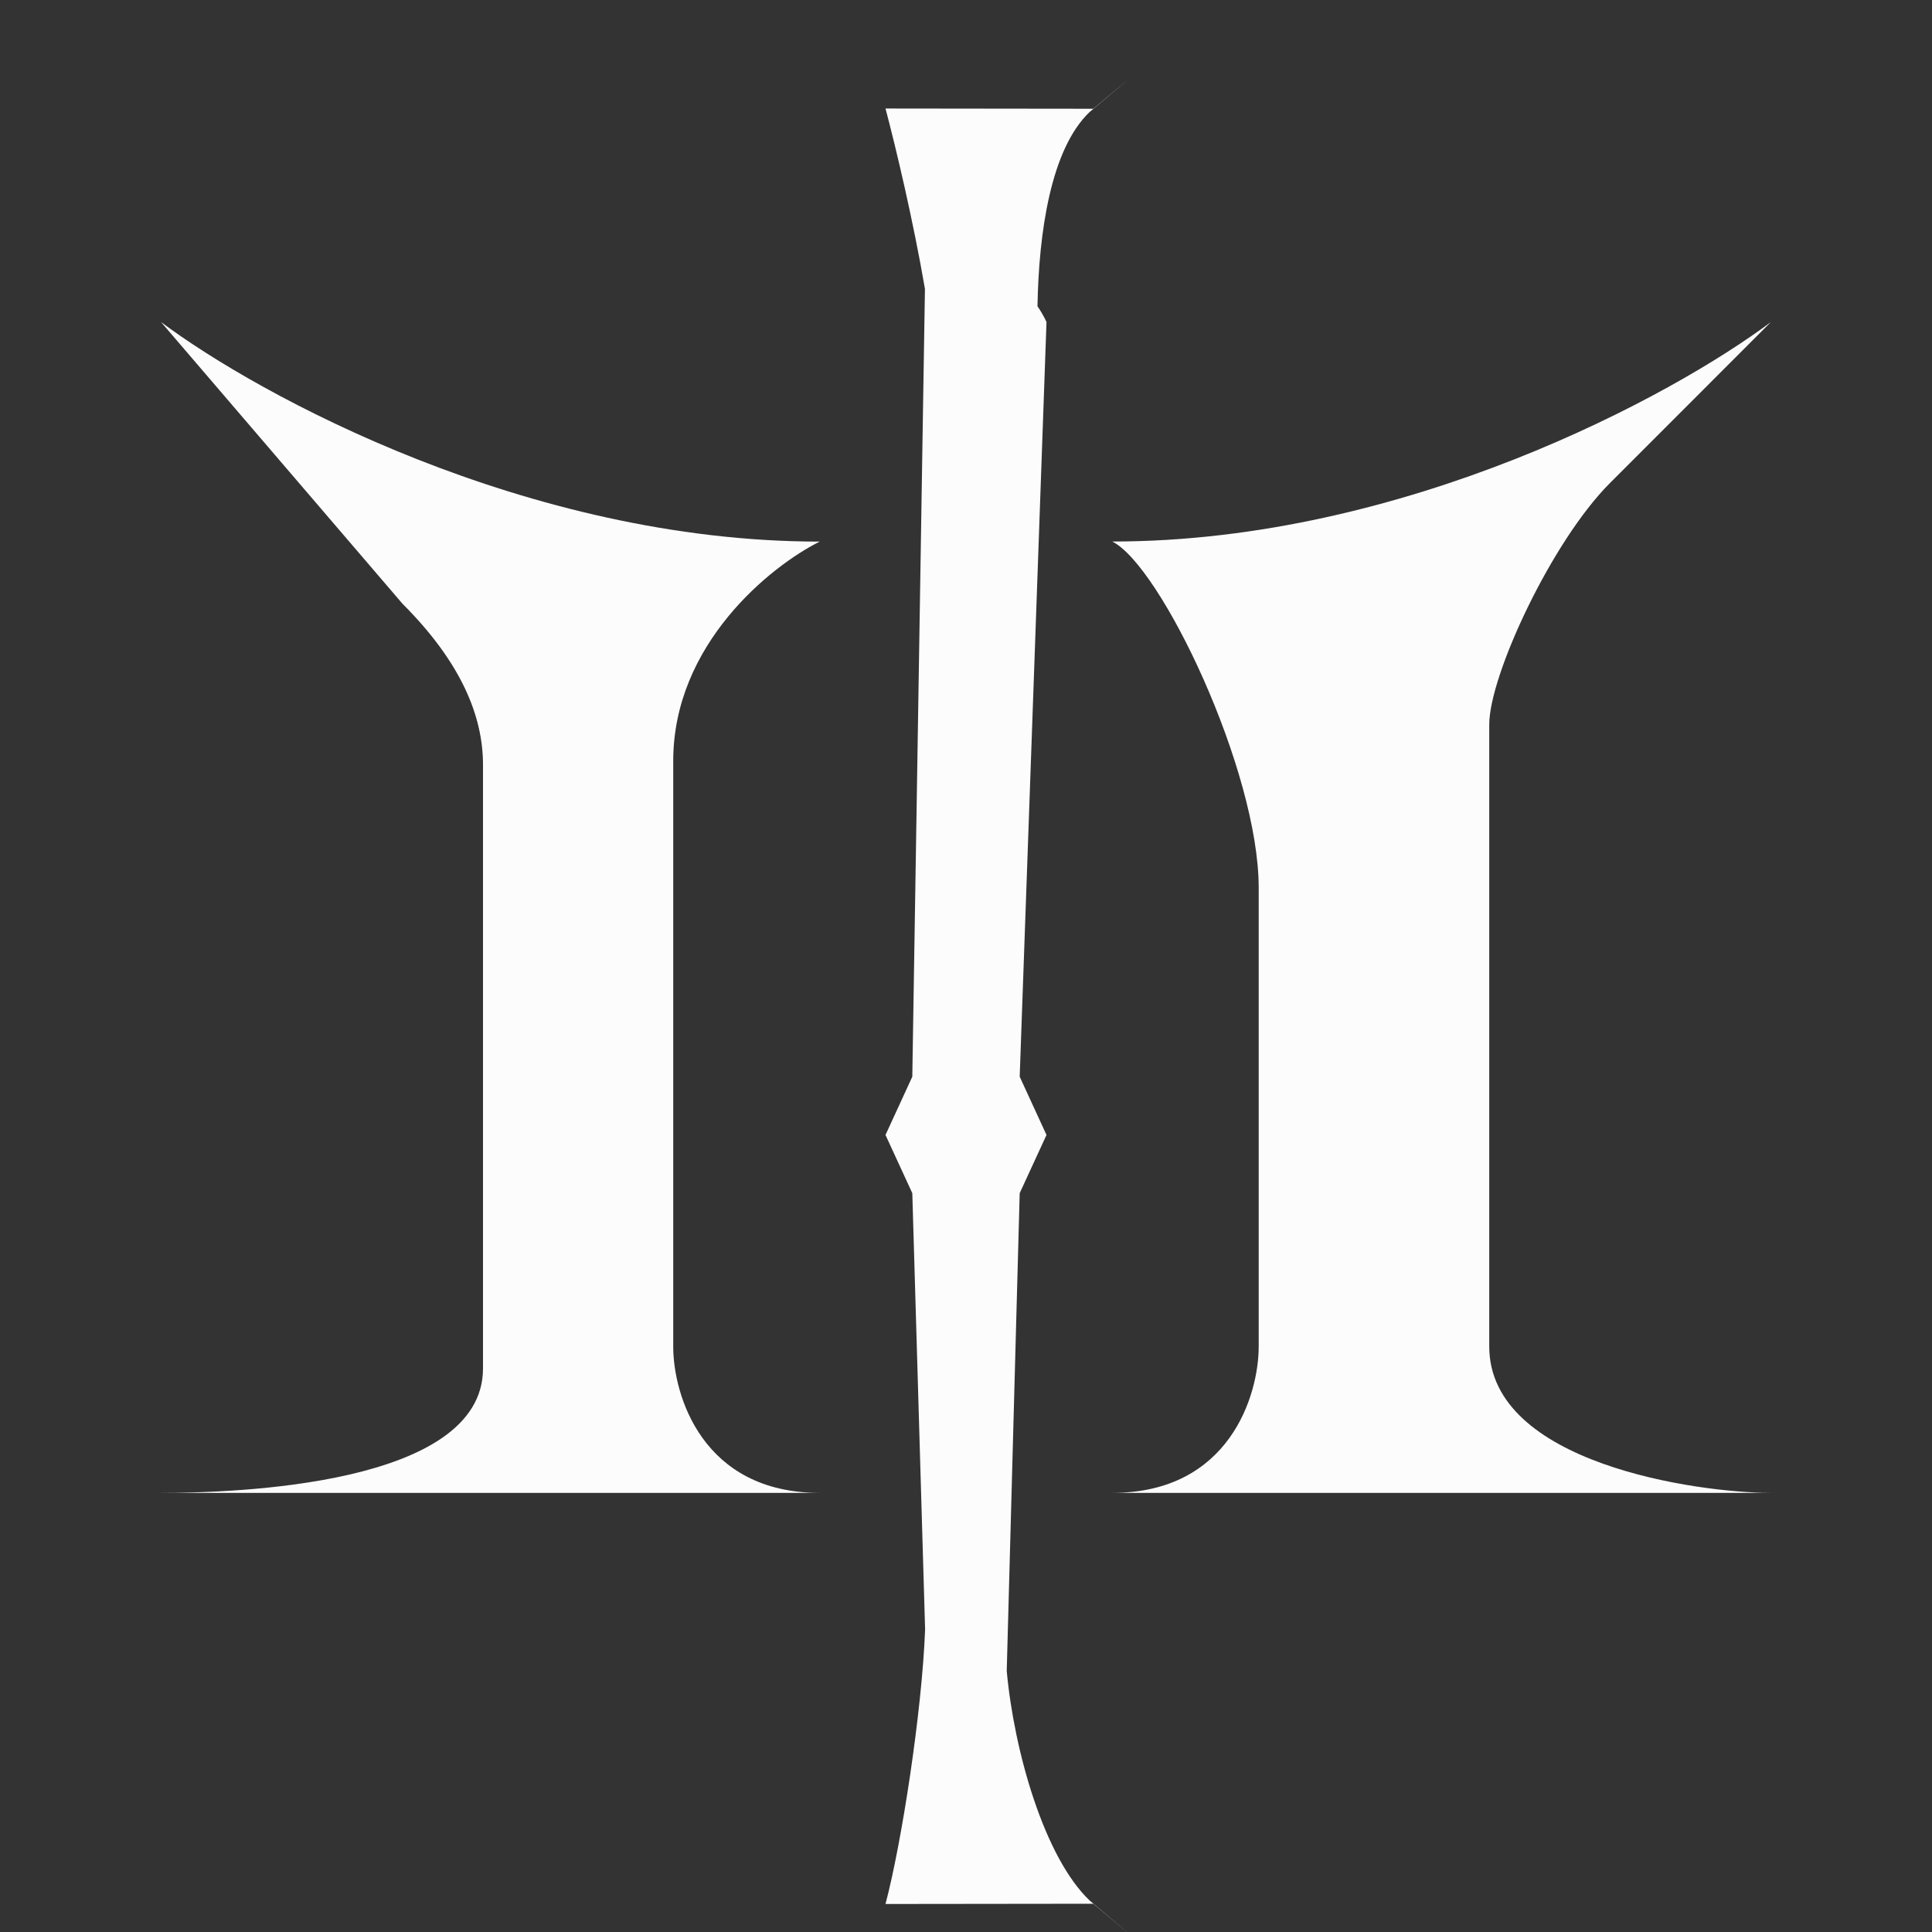
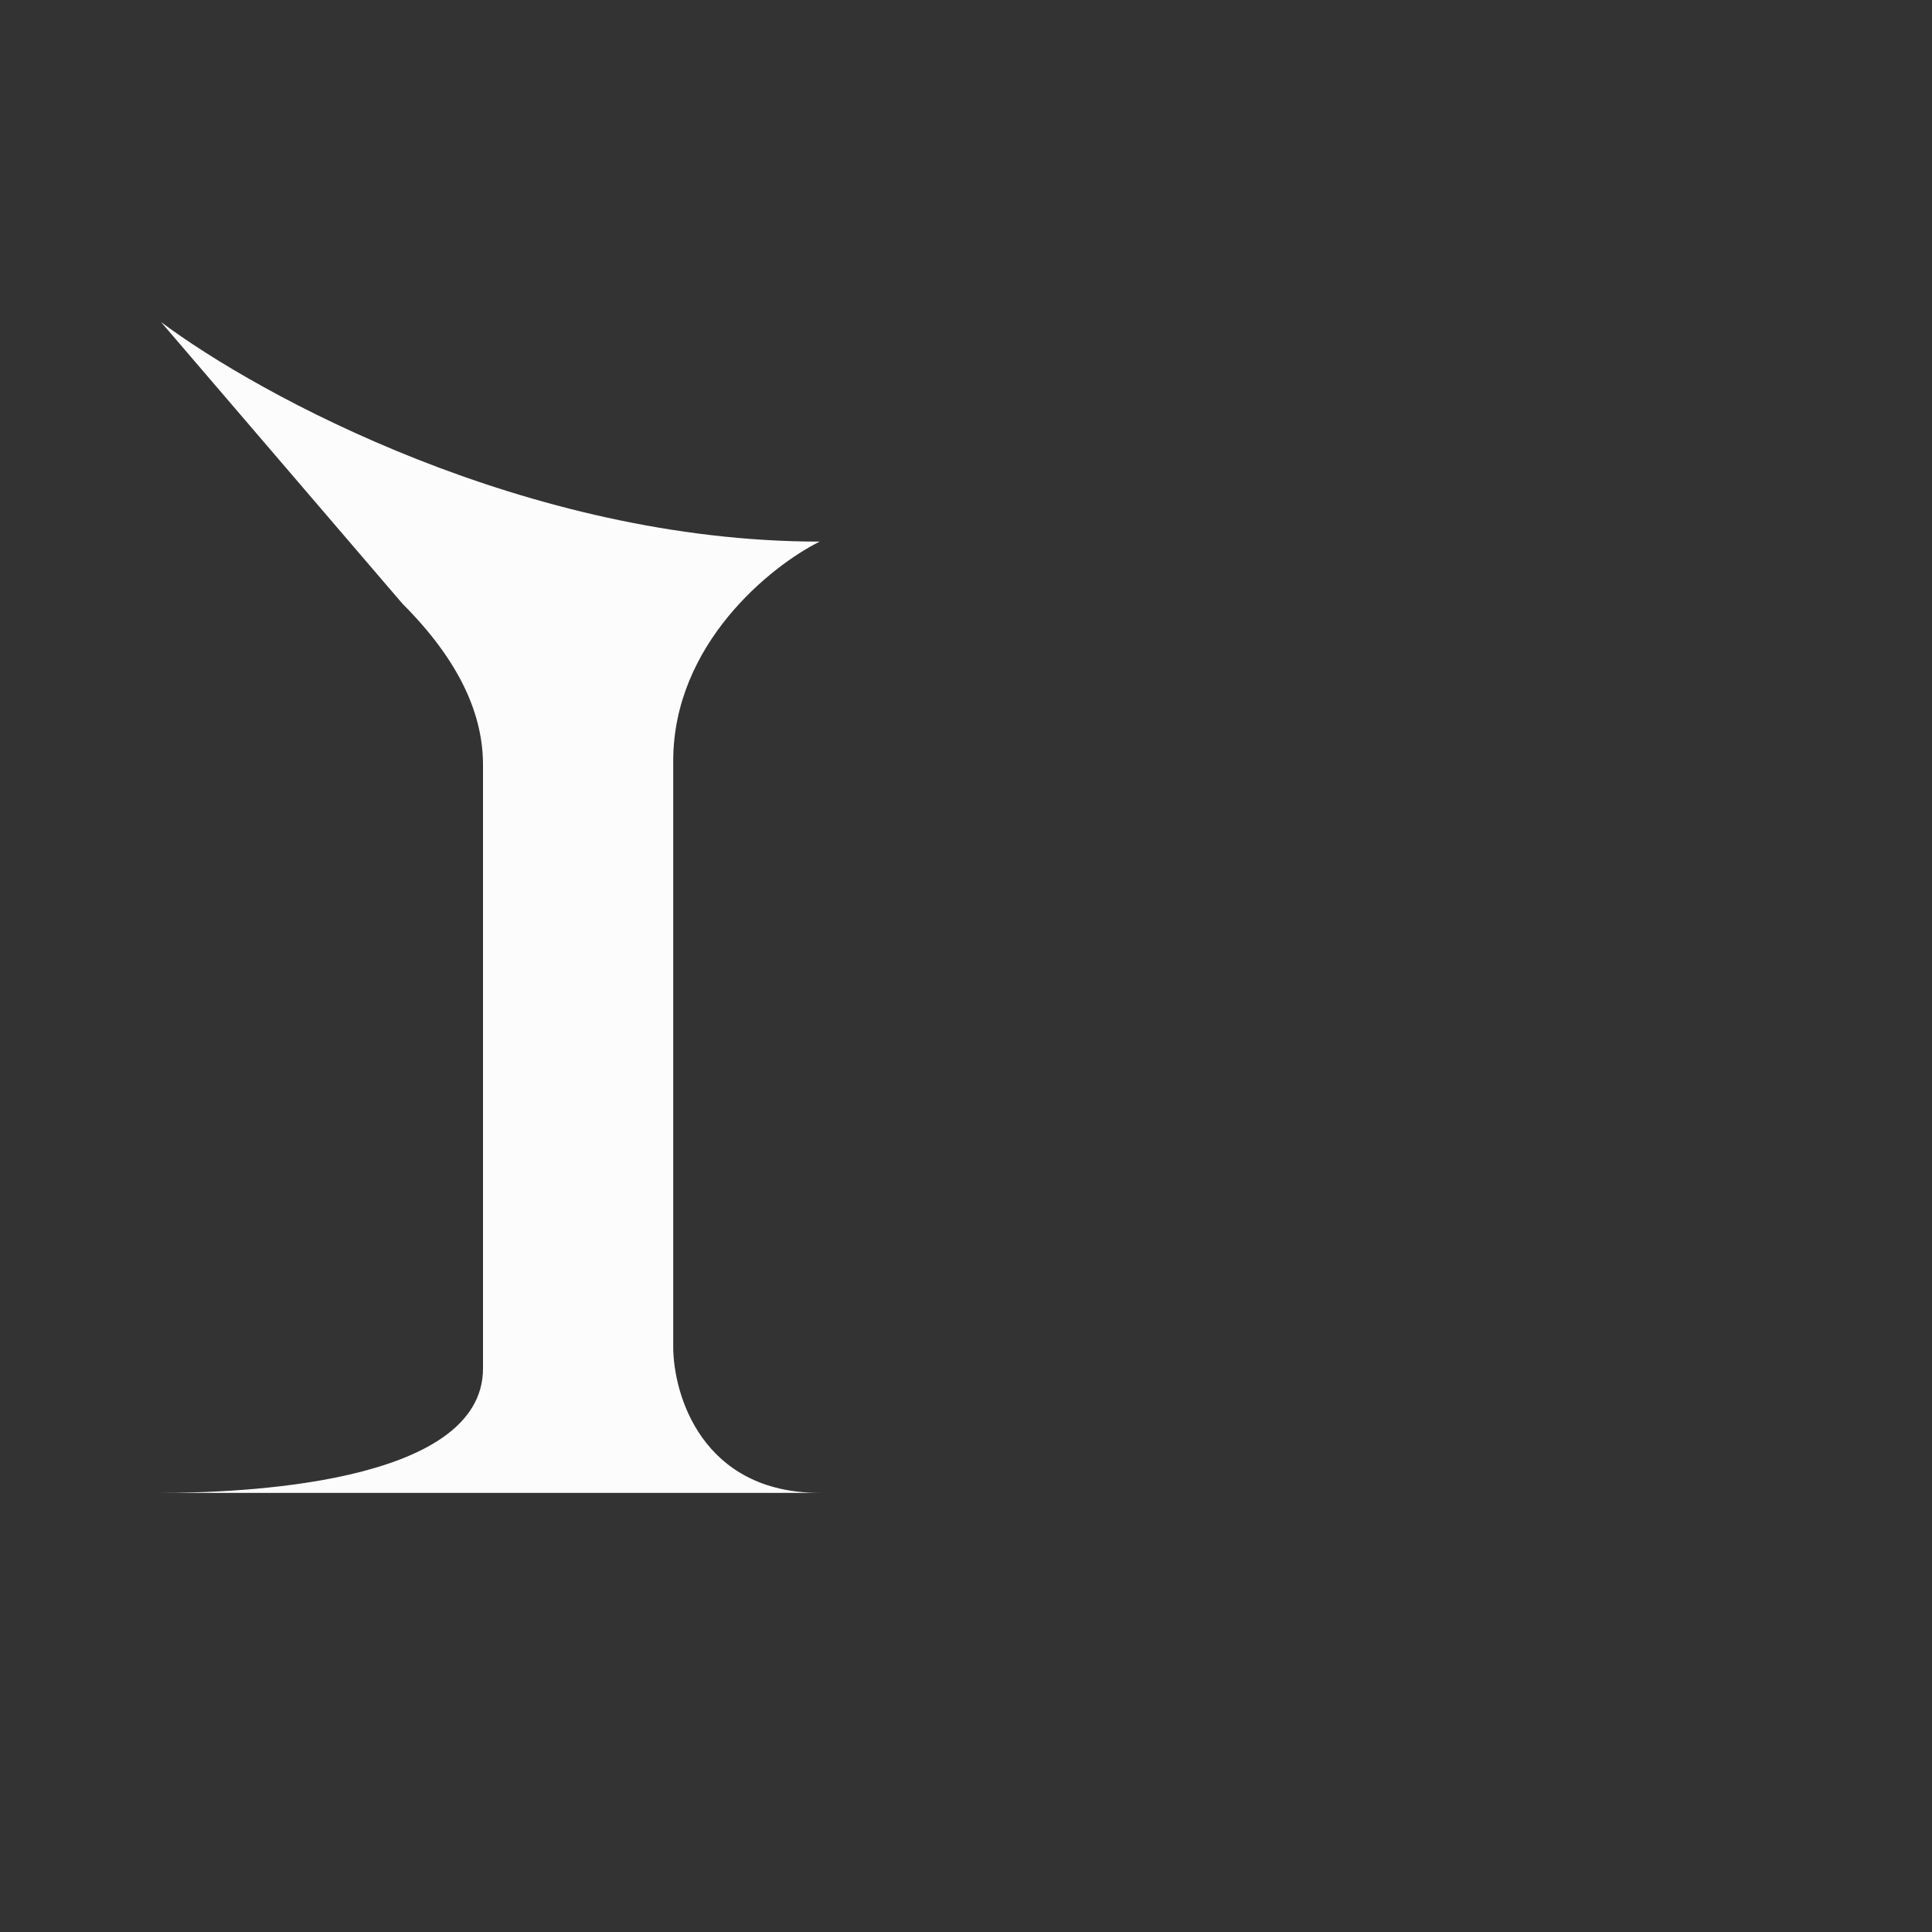
<svg xmlns="http://www.w3.org/2000/svg" width="24" height="24" viewBox="0 0 24 24" fill="none">
  <rect x="0" y="0" width="24" height="24" fill="#333333" stroke="none" />
-   <path d="M20 6C19.273 6.727 18.5 8.394 18.5 9V16.727C18.5 18.181 21.09 18.545 21.999 18.545H13.817C15.272 18.545 15.636 17.333 15.636 16.727V11.028C15.636 9.574 14.423 7.03 13.817 6.727C17.453 6.727 20.787 4.909 21.999 4L20 6Z" fill="#FCFCFC" />
-   <path d="M13.584 1.351L13.537 1.39C13.053 1.85 12.904 2.888 12.888 3.804C12.932 3.869 12.97 3.935 13 4L12.667 13.375L13 14.099L12.667 14.822L12.506 20.757C12.597 21.754 12.973 23.074 13.537 23.61L13.584 23.649C13.917 23.929 14.324 24.272 13.584 23.652C13.583 23.651 13.582 23.65 13.581 23.649L11 23.652C11.199 22.904 11.454 21.257 11.492 20.241L11.333 14.822L11 14.099L11.333 13.375L11.49 3.588C11.345 2.744 11.132 1.846 11 1.348L13.581 1.351C13.582 1.35 13.583 1.348 13.584 1.348C14.324 0.728 13.917 1.071 13.584 1.351Z" fill="#FCFCFC" />
  <path d="M2 4C3.212 4.909 6.545 6.728 10.182 6.728C9.576 7.031 8.363 8 8.363 9.454V16.727C8.363 17.333 8.727 18.545 10.182 18.545H2C2.909 18.545 6 18.454 6 17V9.5C6 8.894 5.727 8.227 5 7.5L2 4Z" fill="#FCFCFC" />
</svg>